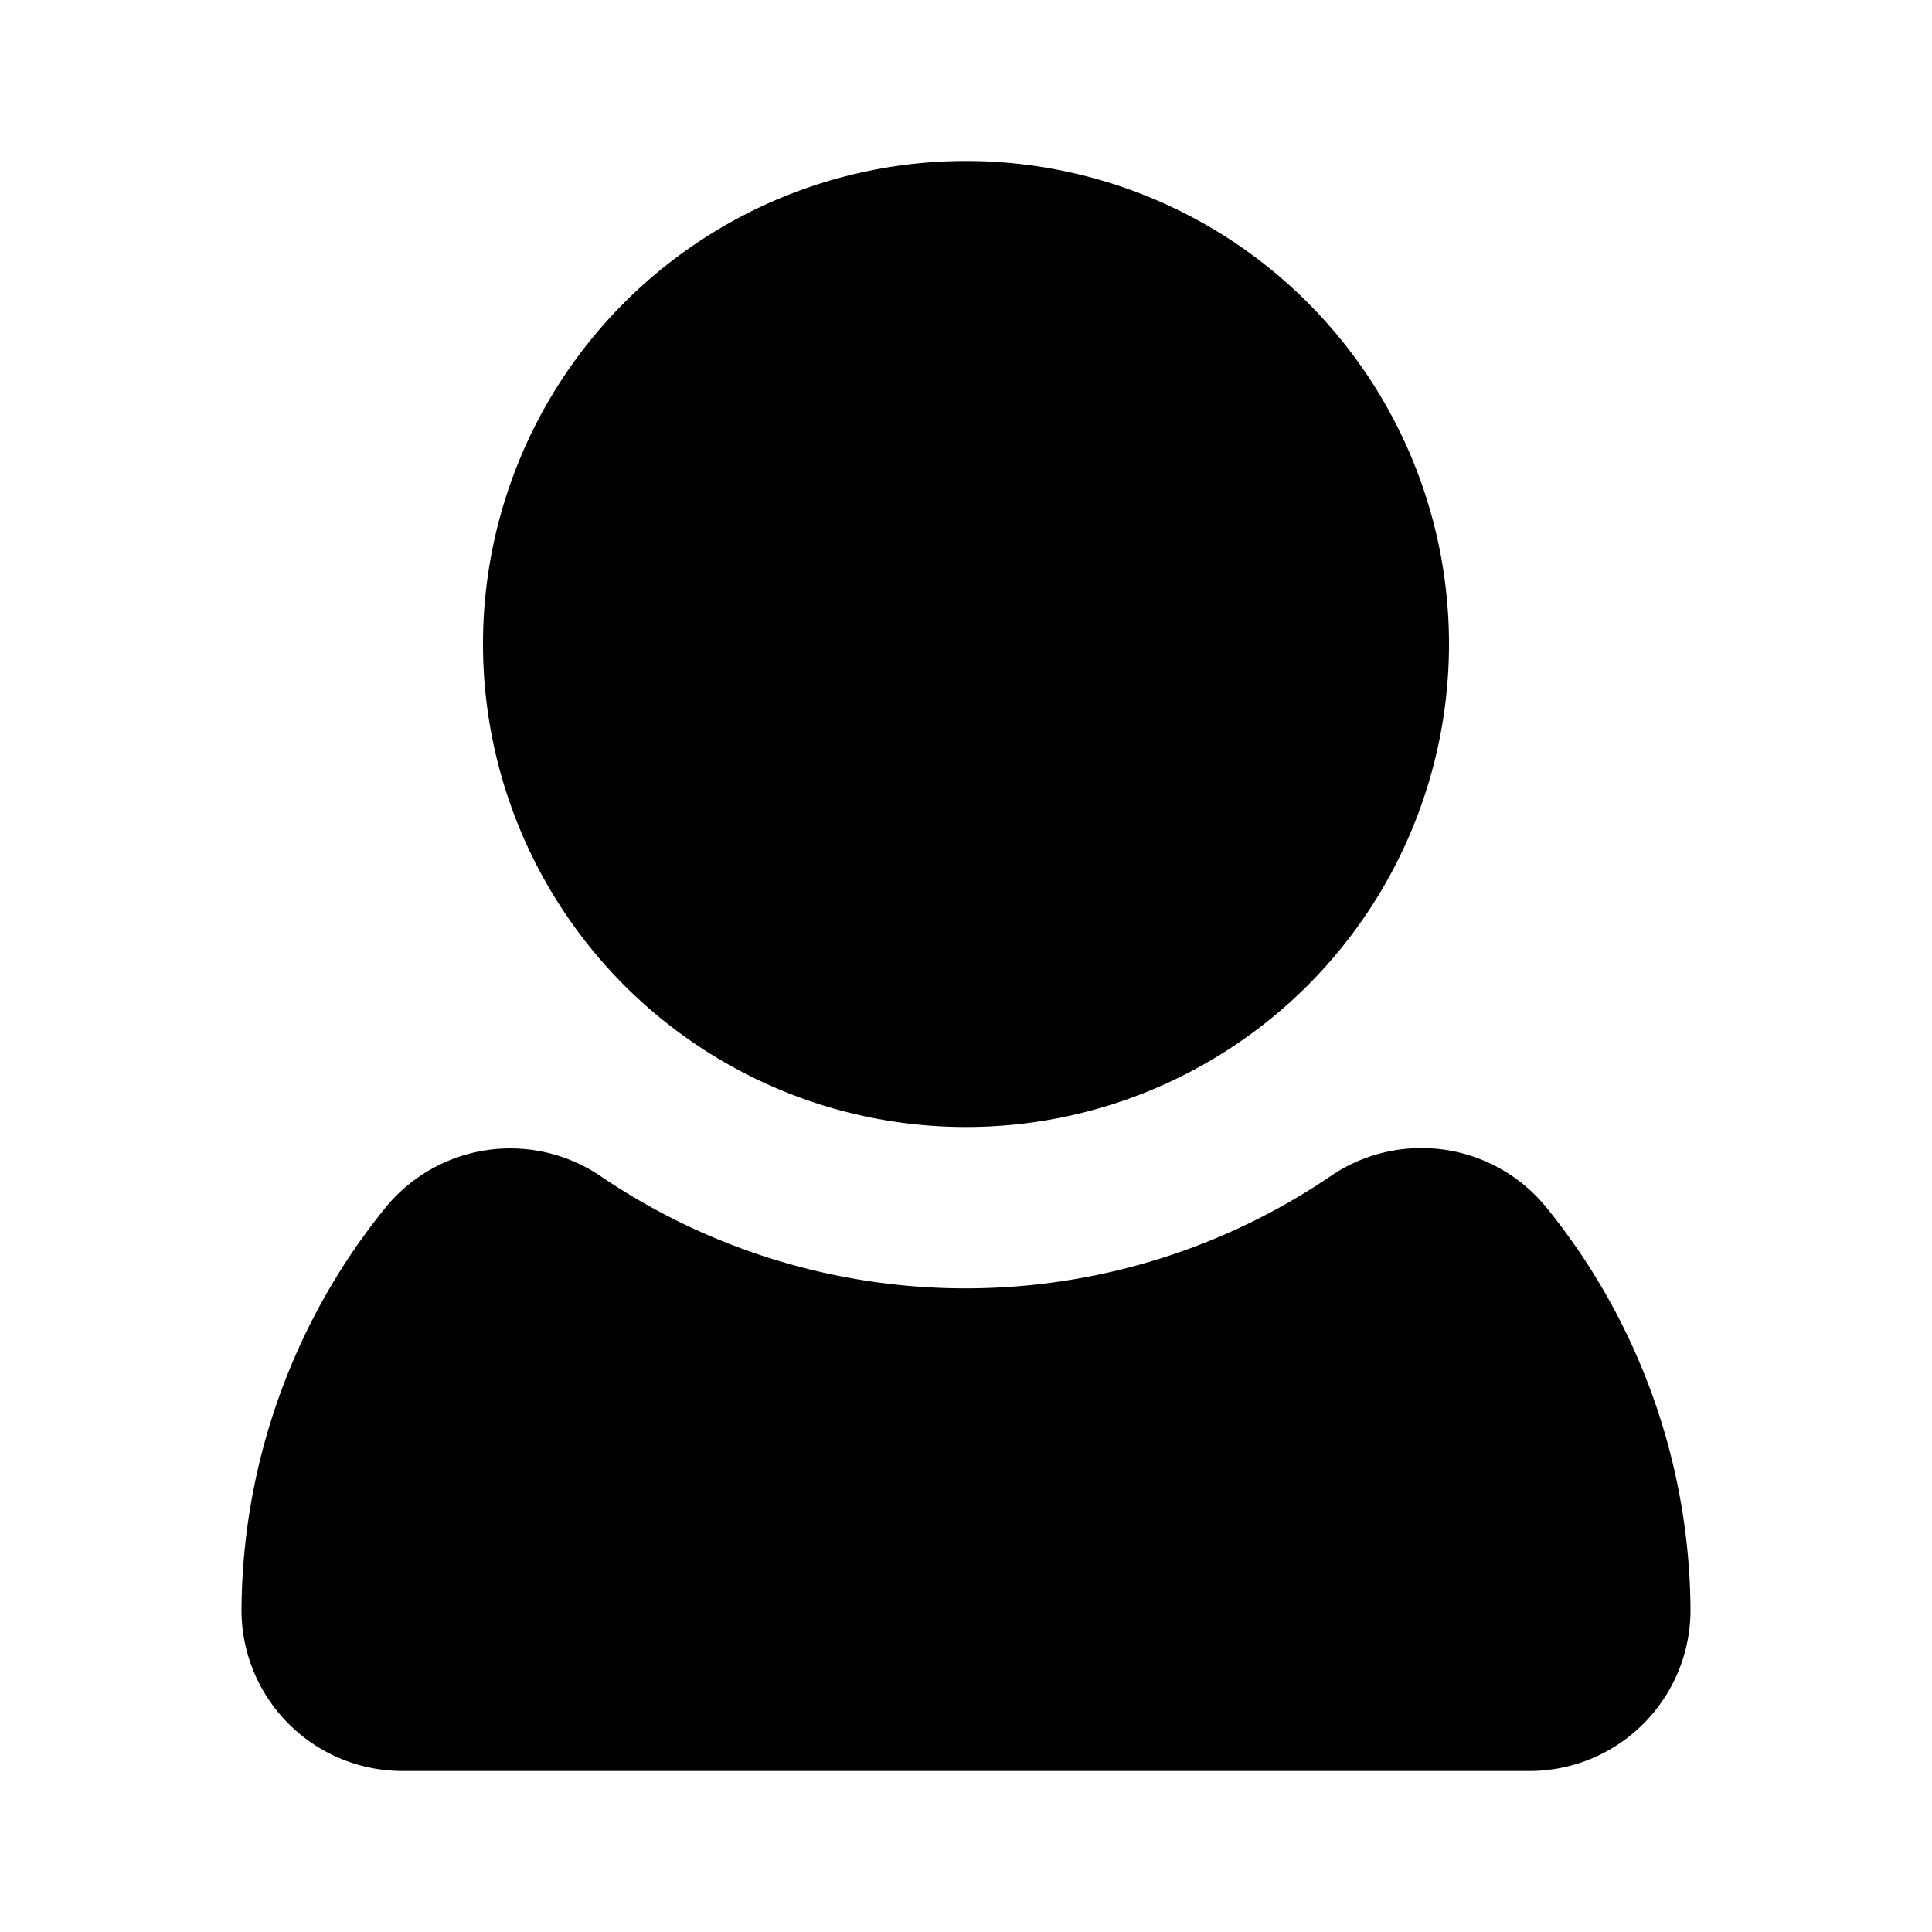
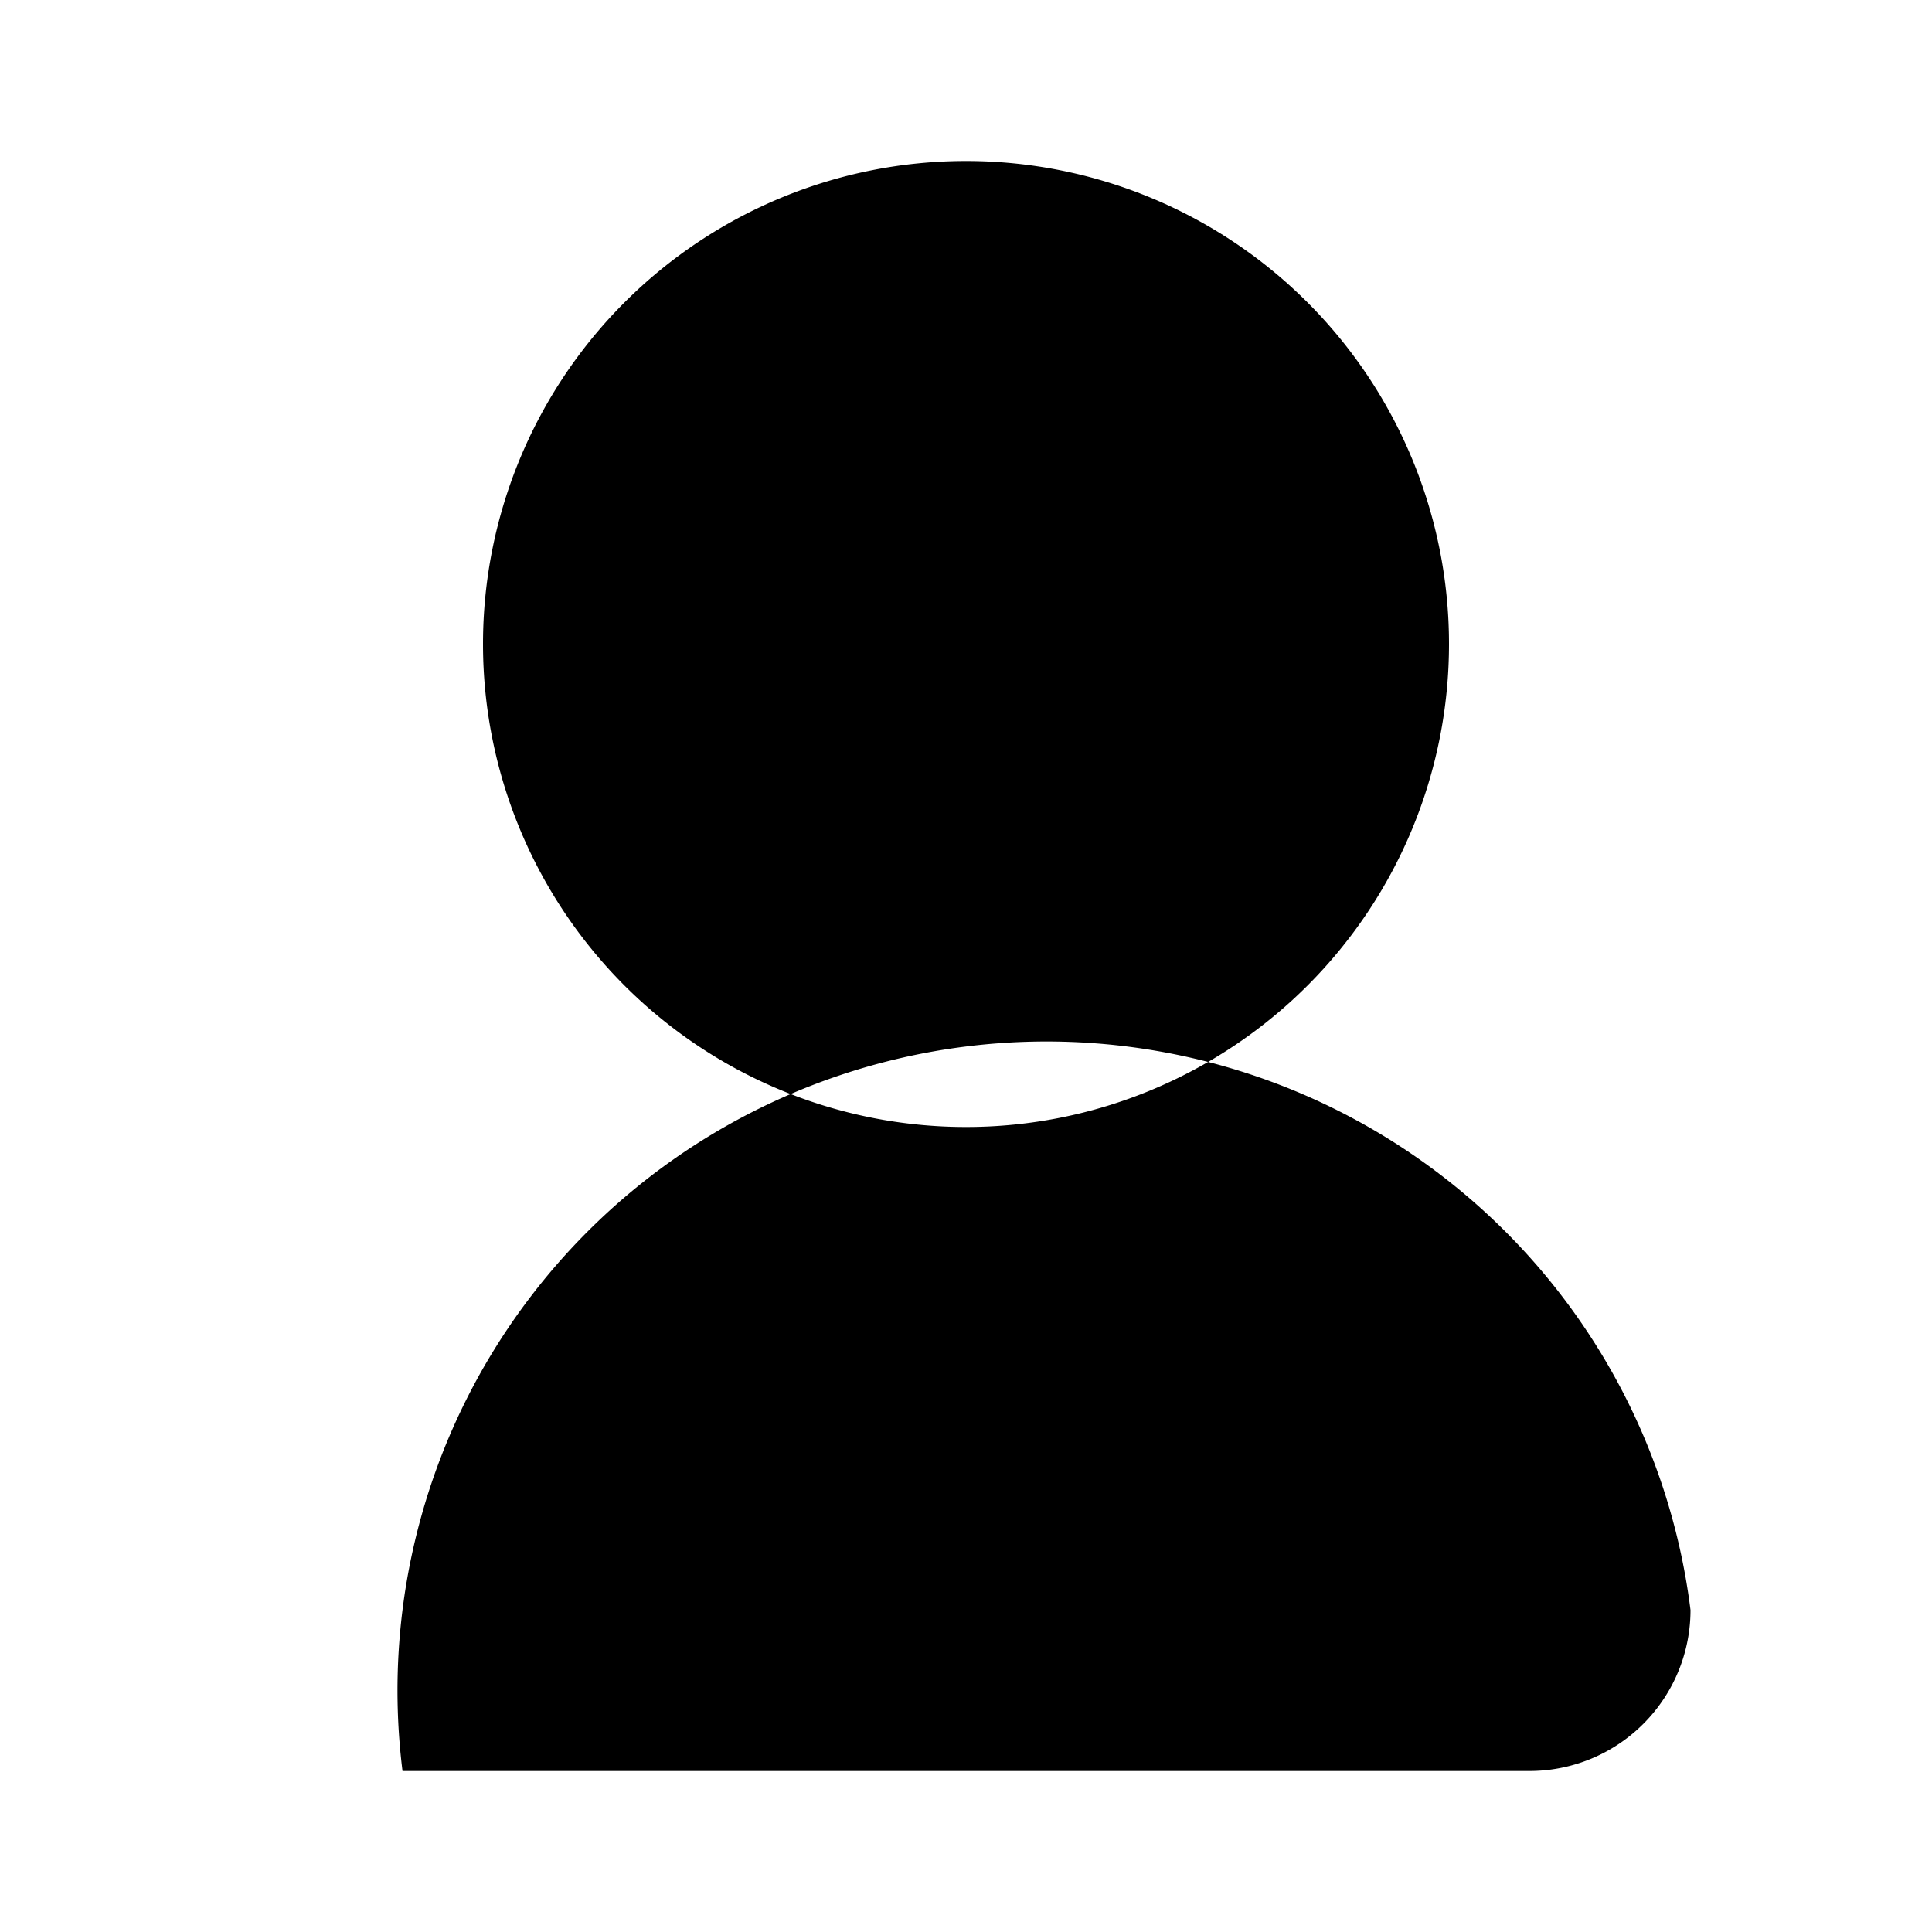
<svg xmlns="http://www.w3.org/2000/svg" fill="#000000" width="800px" height="800px" viewBox="0 0 24 24" id="user-3" data-name="Flat Color" class="icon flat-color">
-   <path id="primary" d="M21,20a2,2,0,0,1-2,2H5a2,2,0,0,1-2-2,8,8,0,0,1,1.79-5,2,2,0,0,1,2.67-.39,8.07,8.07,0,0,0,9.07,0,2,2,0,0,1,2.68.39A8,8,0,0,1,21,20Zm-9-6A6,6,0,1,0,6,8,6,6,0,0,0,12,14Z" style="fill: rgb(0, 0, 0);" />
+   <path id="primary" d="M21,20a2,2,0,0,1-2,2H5A8,8,0,0,1,21,20Zm-9-6A6,6,0,1,0,6,8,6,6,0,0,0,12,14Z" style="fill: rgb(0, 0, 0);" />
</svg>